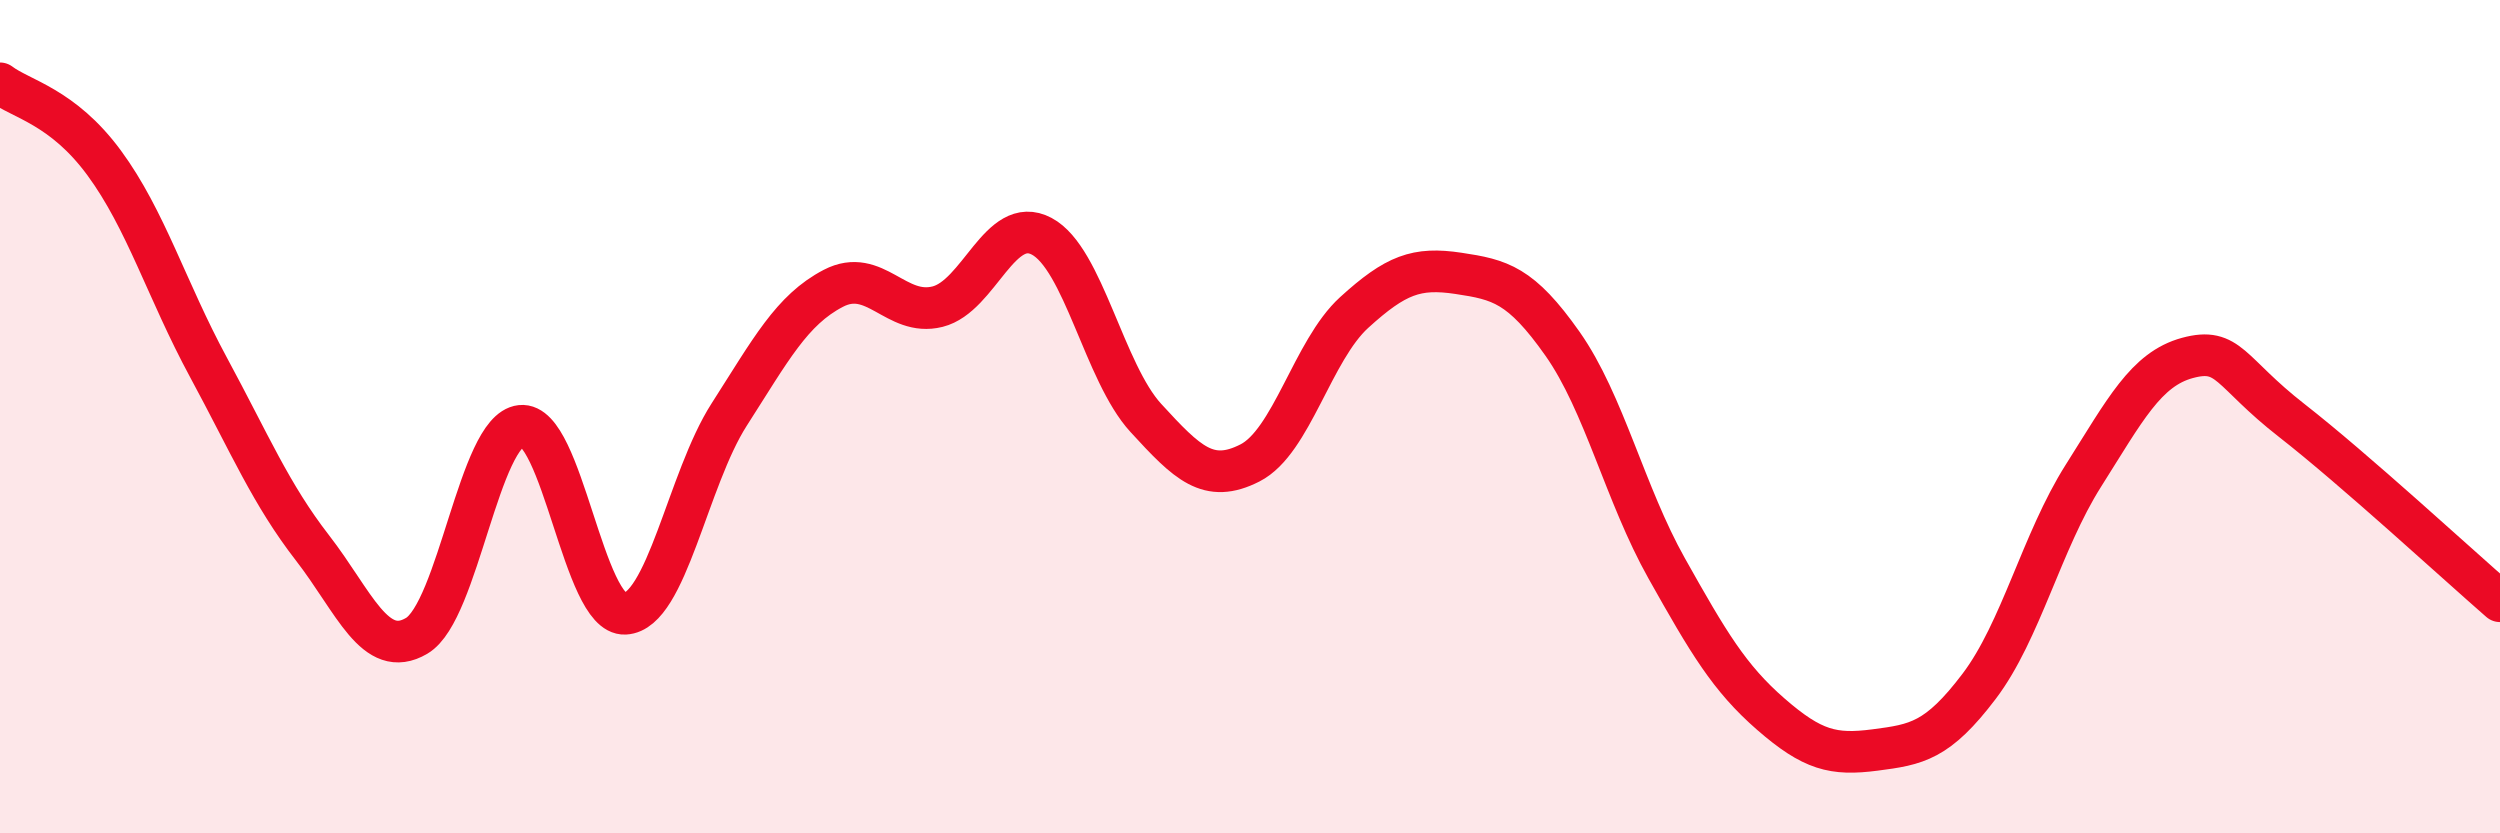
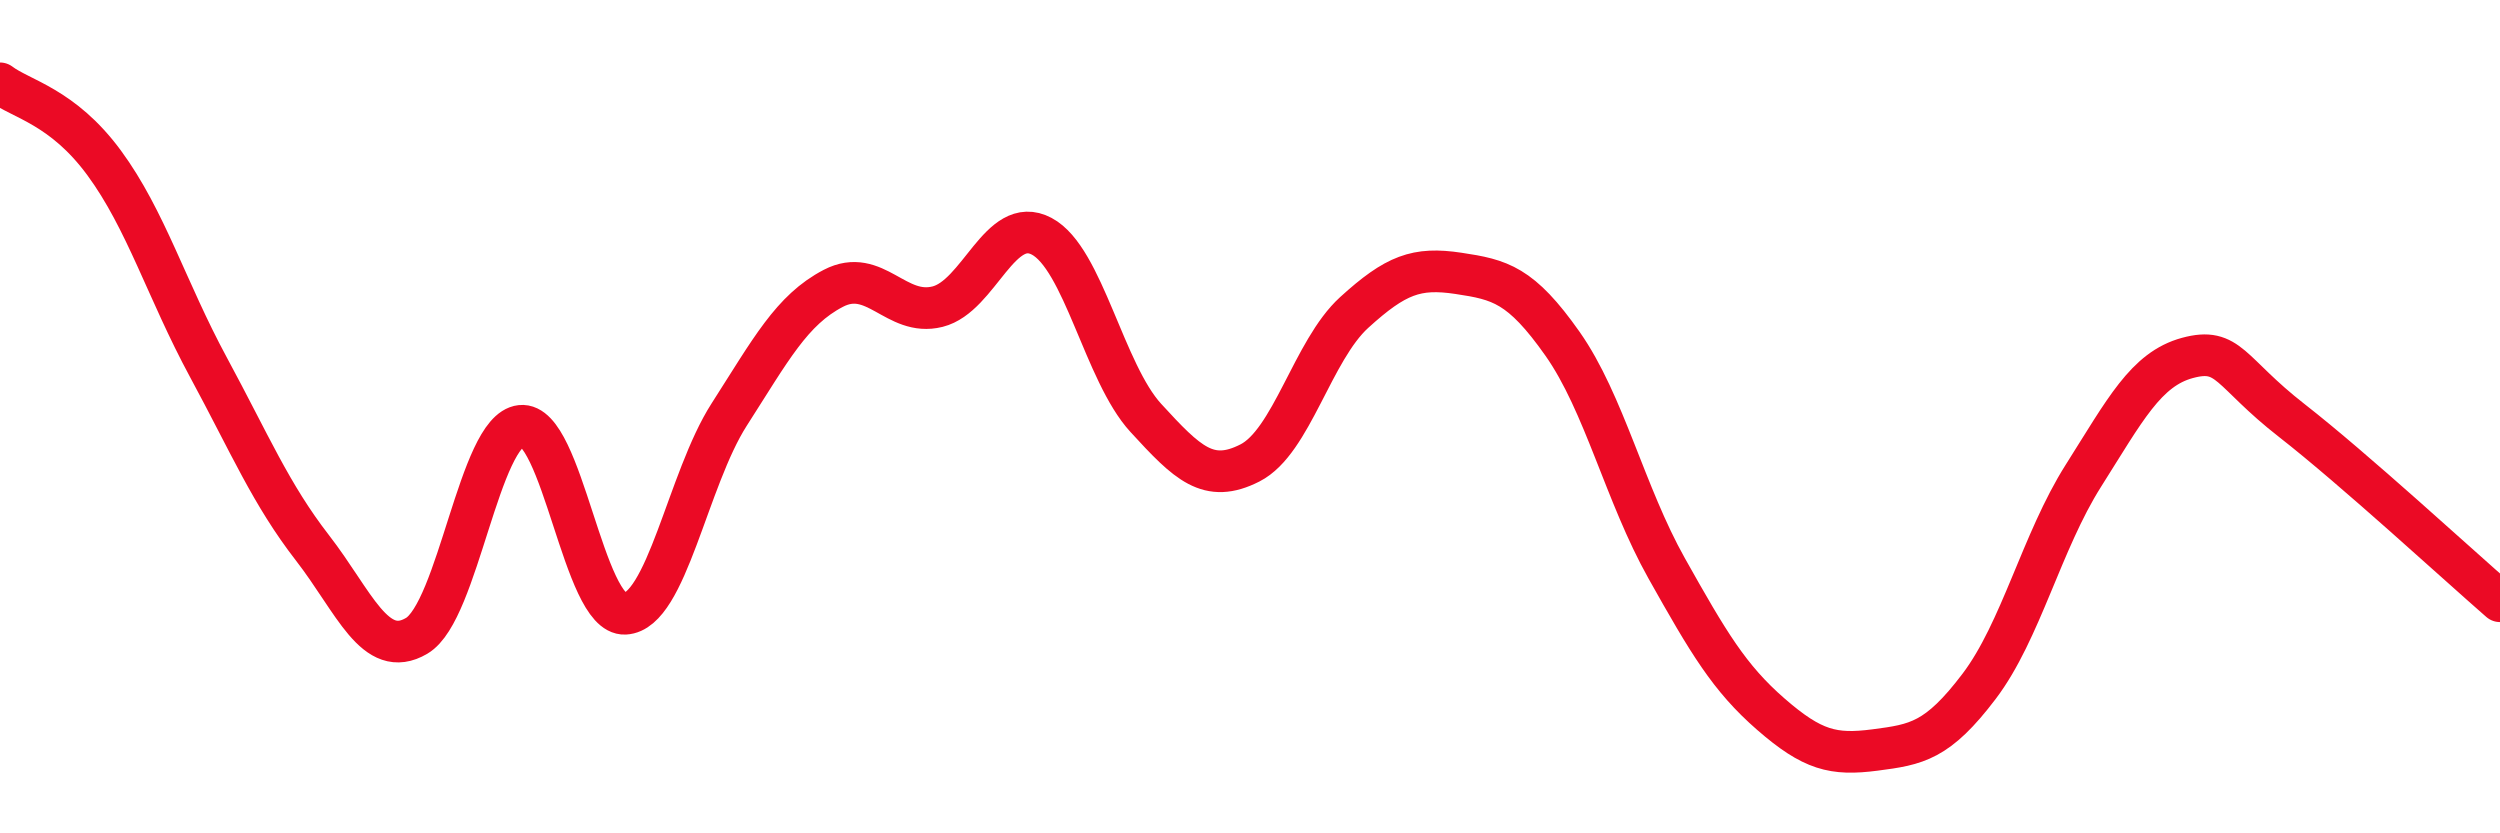
<svg xmlns="http://www.w3.org/2000/svg" width="60" height="20" viewBox="0 0 60 20">
-   <path d="M 0,2 C 0.5,2.38 1.5,2.55 2.5,3.91 C 3.5,5.27 4,6.96 5,8.81 C 6,10.66 6.5,11.86 7.5,13.15 C 8.5,14.44 9,15.85 10,15.26 C 11,14.67 11.5,10.33 12.5,10.22 C 13.5,10.11 14,14.78 15,14.73 C 16,14.68 16.5,11.51 17.5,9.95 C 18.5,8.39 19,7.44 20,6.92 C 21,6.4 21.5,7.61 22.5,7.36 C 23.5,7.11 24,5.14 25,5.67 C 26,6.2 26.5,8.94 27.5,10.03 C 28.5,11.12 29,11.62 30,11.11 C 31,10.6 31.5,8.41 32.5,7.5 C 33.5,6.59 34,6.41 35,6.56 C 36,6.71 36.5,6.83 37.5,8.25 C 38.5,9.67 39,11.86 40,13.64 C 41,15.42 41.5,16.27 42.5,17.14 C 43.5,18.01 44,18.13 45,18 C 46,17.87 46.5,17.79 47.5,16.47 C 48.5,15.15 49,13 50,11.42 C 51,9.84 51.5,8.86 52.5,8.59 C 53.5,8.32 53.5,8.92 55,10.09 C 56.5,11.26 59,13.56 60,14.43L60 20L0 20Z" fill="#EB0A25" opacity="0.1" stroke-linecap="round" stroke-linejoin="round" />
  <path d="M 0,2 C 0.5,2.38 1.5,2.55 2.5,3.91 C 3.5,5.27 4,6.96 5,8.81 C 6,10.66 6.5,11.86 7.5,13.15 C 8.5,14.44 9,15.85 10,15.26 C 11,14.67 11.5,10.33 12.5,10.22 C 13.5,10.11 14,14.78 15,14.73 C 16,14.68 16.5,11.51 17.5,9.95 C 18.5,8.39 19,7.44 20,6.92 C 21,6.4 21.5,7.61 22.5,7.36 C 23.5,7.11 24,5.14 25,5.67 C 26,6.2 26.5,8.94 27.5,10.03 C 28.5,11.12 29,11.62 30,11.11 C 31,10.6 31.5,8.41 32.5,7.5 C 33.5,6.59 34,6.41 35,6.56 C 36,6.71 36.5,6.83 37.5,8.25 C 38.5,9.67 39,11.86 40,13.64 C 41,15.42 41.5,16.27 42.5,17.14 C 43.5,18.01 44,18.13 45,18 C 46,17.87 46.5,17.79 47.5,16.47 C 48.5,15.15 49,13 50,11.42 C 51,9.84 51.5,8.86 52.5,8.59 C 53.5,8.32 53.5,8.92 55,10.09 C 56.5,11.26 59,13.56 60,14.43" stroke="#EB0A25" stroke-width="1" fill="none" stroke-linecap="round" stroke-linejoin="round" />
</svg>